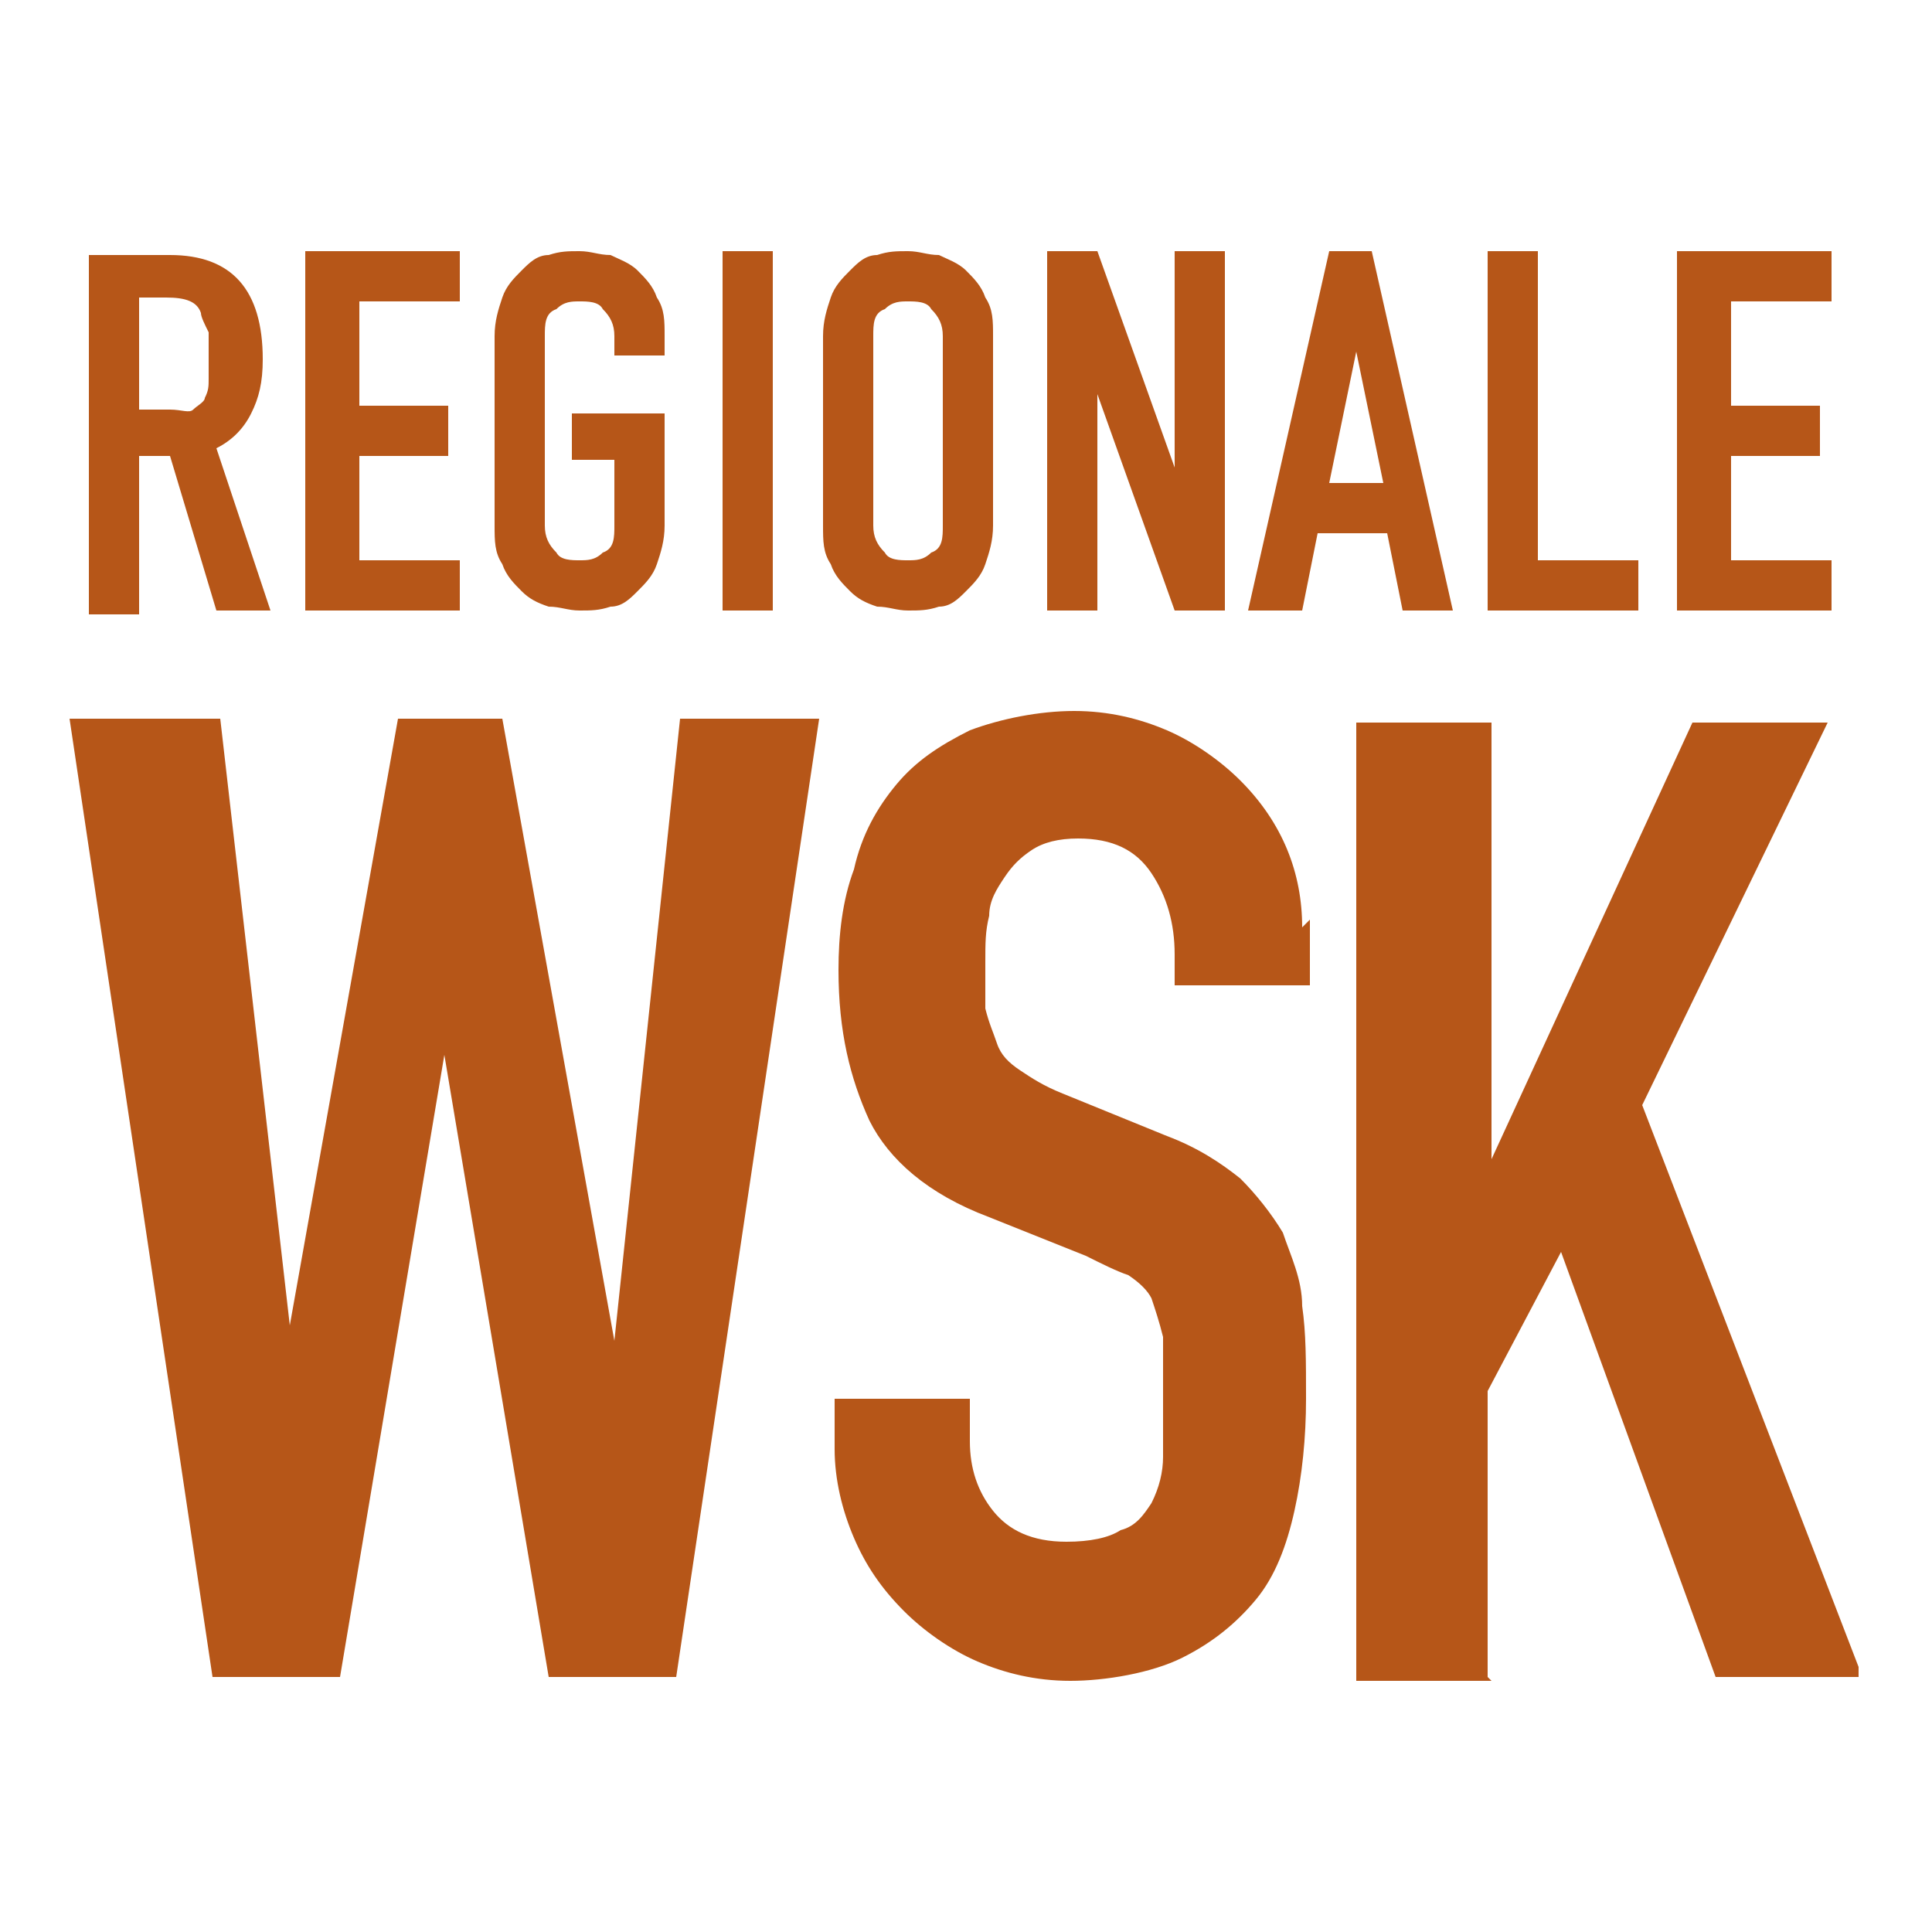
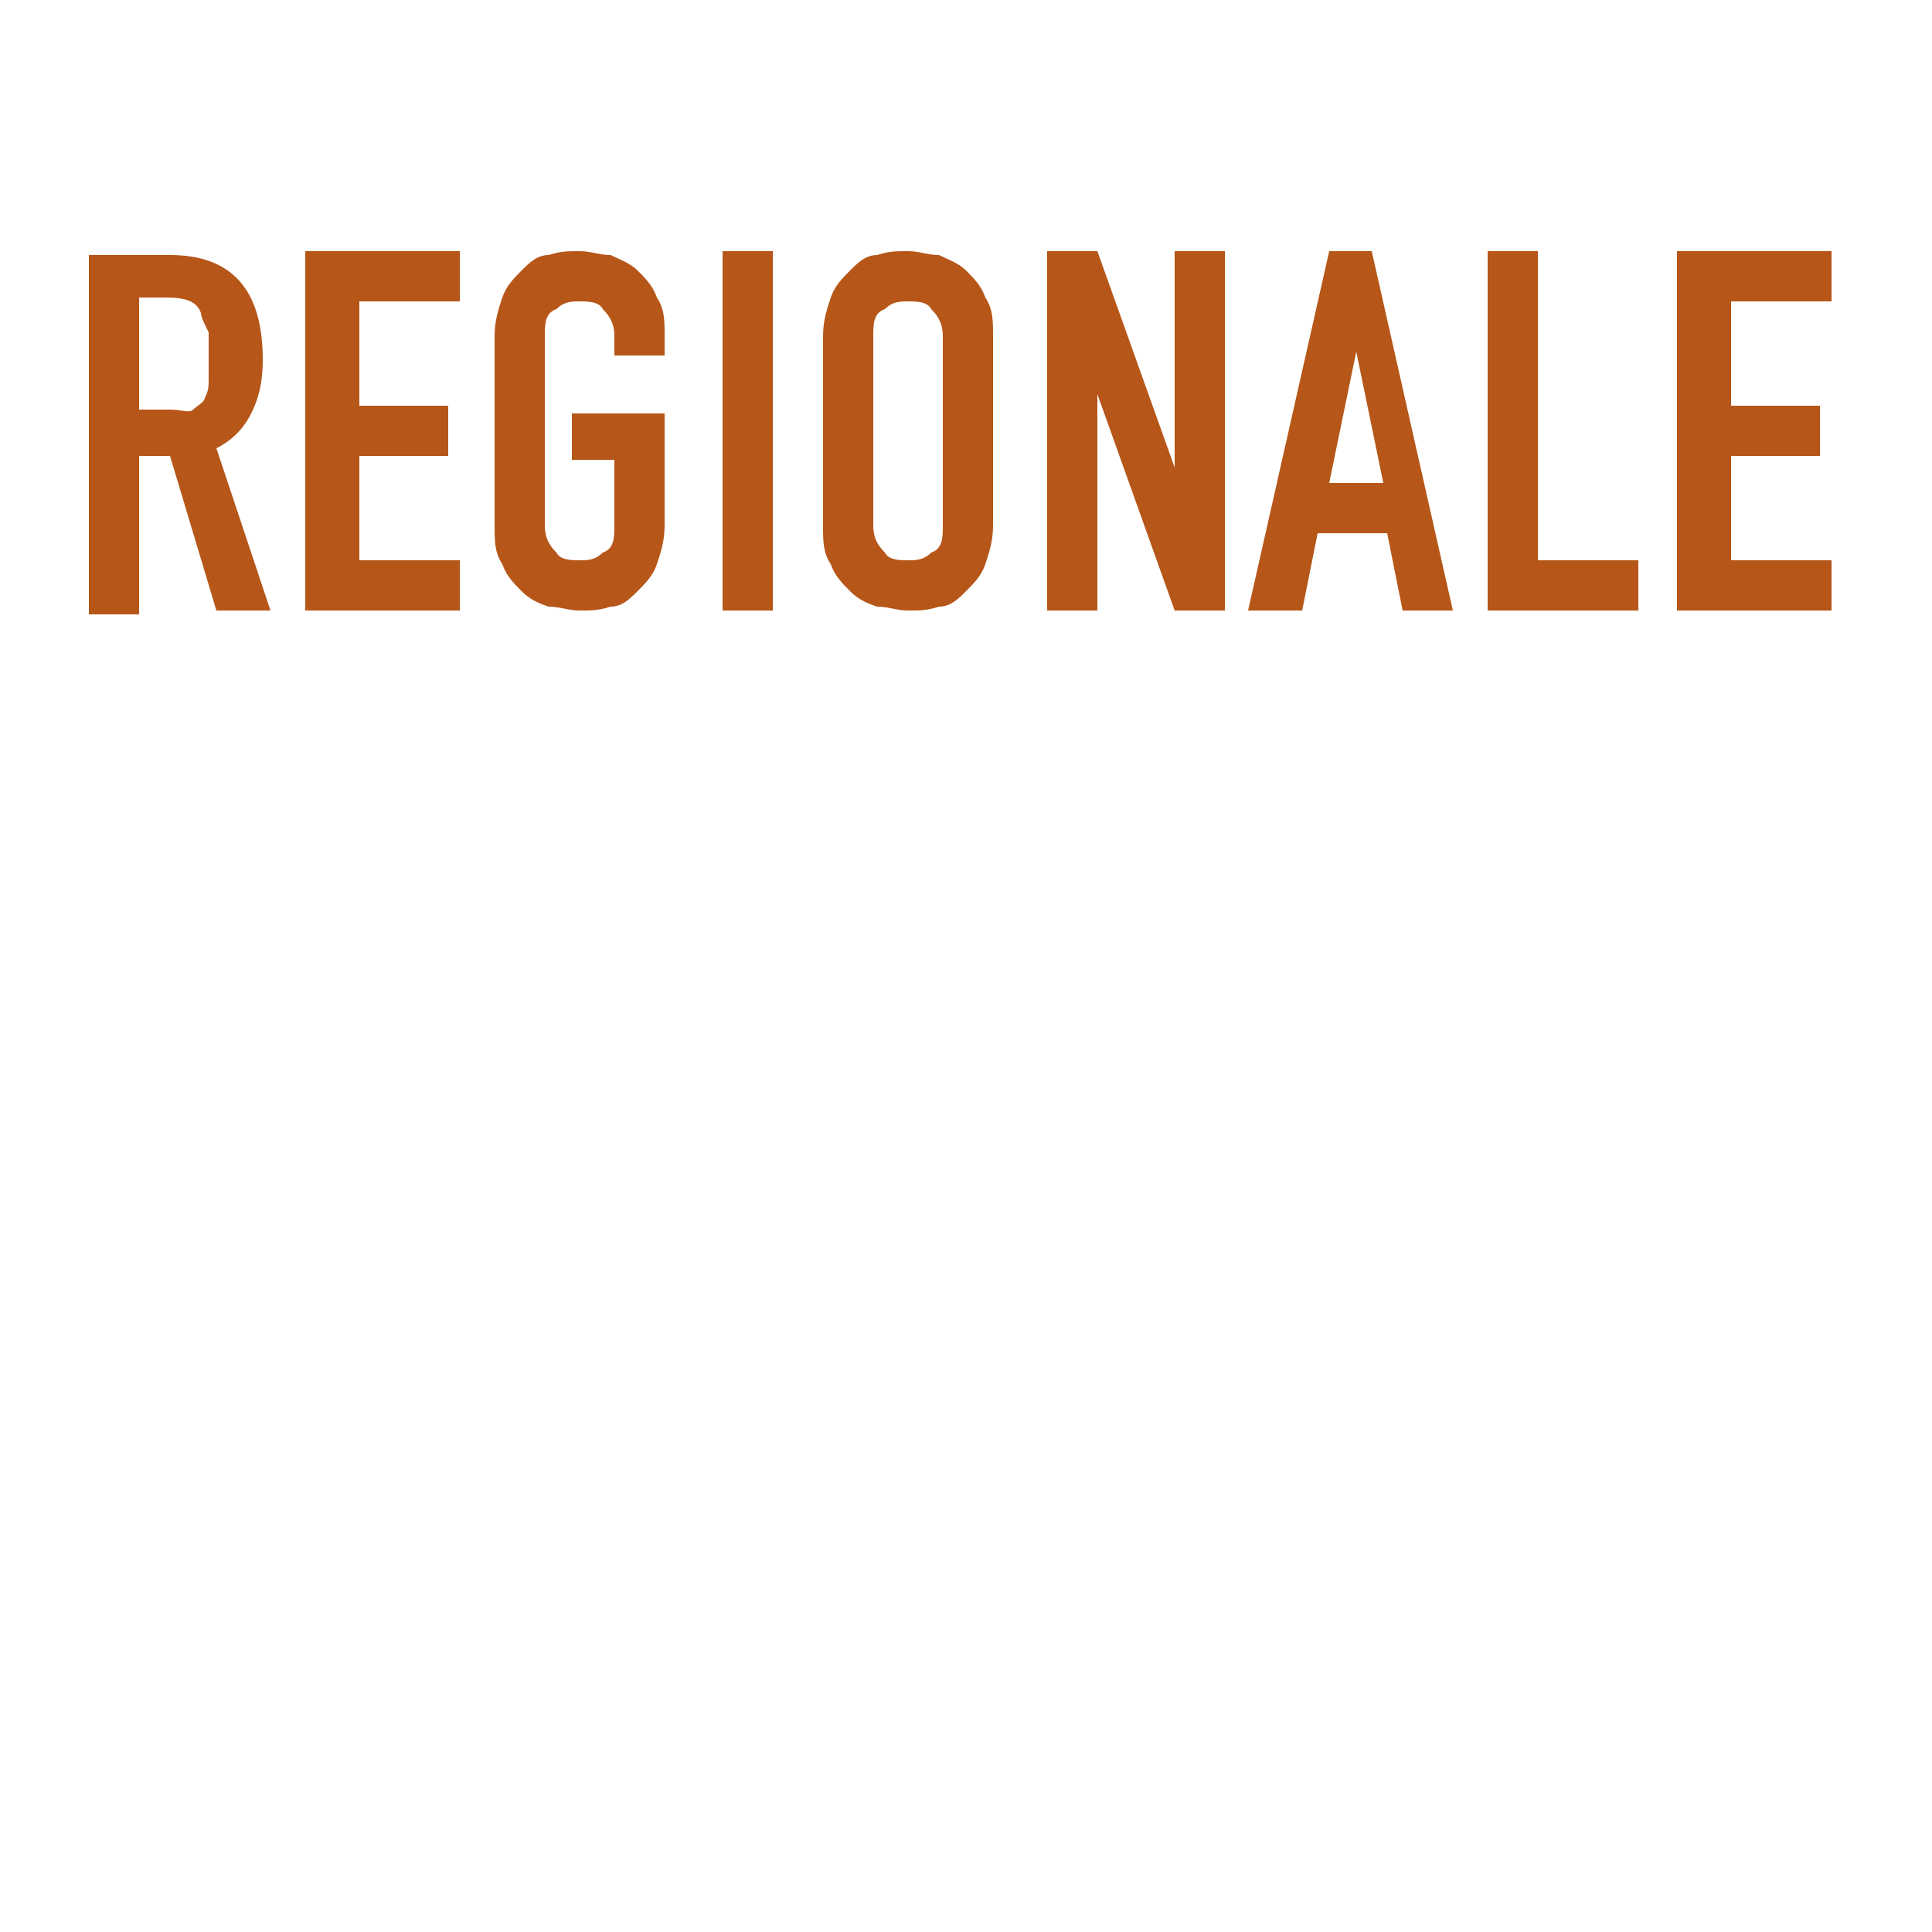
<svg xmlns="http://www.w3.org/2000/svg" id="Ebene_1" version="1.1" viewBox="0 0 50 50">
  <defs>
    <style>
      .st0 {
        fill: none;
      }

      .st1 {
        clip-path: url(#clippath);
      }

      .st2 {
        fill: #b65618;
      }
    </style>
    <clipPath id="clippath">
      <rect class="st0" x="1.8" y="6.4" width="46.3" height="37.2" />
    </clipPath>
  </defs>
  <g class="st1">
-     <path class="st2" d="M38.5,43.4v-7.4l1.9-3.6,4,11h3.8l-5.7-14.8,4.8-9.9h-3.5l-5.2,11.3h0v-11.3h-3.5v24.8h3.5ZM33.7,24c0-1.4-.5-2.7-1.6-3.8-.5-.5-1.2-1-1.9-1.3-.7-.3-1.5-.5-2.4-.5s-1.9.2-2.7.5c-.8.4-1.4.8-1.9,1.4-.5.6-.9,1.3-1.1,2.2-.3.8-.4,1.7-.4,2.6,0,1.6.3,2.8.8,3.9.5,1,1.5,1.9,3.1,2.5l2.5,1c.4.2.8.4,1.1.5.3.2.5.4.6.6.1.3.2.6.3,1,0,.4,0,1,0,1.6s0,1.1,0,1.5-.1.8-.3,1.2c-.2.3-.4.6-.8.7-.3.2-.8.3-1.4.3-.9,0-1.5-.3-1.9-.8-.4-.5-.6-1.1-.6-1.8v-1.1h-3.5v1.3c0,.8.2,1.6.5,2.3.3.7.7,1.3,1.3,1.9.5.5,1.2,1,1.9,1.3.7.3,1.5.5,2.4.5s2.1-.2,2.9-.6c.8-.4,1.4-.9,1.9-1.5.5-.6.8-1.4,1-2.3.2-.9.3-1.9.3-2.9s0-1.7-.1-2.4c0-.7-.3-1.3-.5-1.9-.3-.5-.7-1-1.1-1.4-.5-.4-1.1-.8-1.9-1.1l-2.7-1.1c-.5-.2-.8-.4-1.1-.6-.3-.2-.5-.4-.6-.7-.1-.3-.2-.5-.3-.9,0-.3,0-.7,0-1.2s0-.8.1-1.2c0-.4.2-.7.4-1,.2-.3.4-.5.7-.7.3-.2.7-.3,1.2-.3.9,0,1.5.3,1.9.9.4.6.6,1.3.6,2.1v.8h3.5v-1.7ZM17.6,18.6l-1.7,16.1h0l-2.9-16.1h-2.7l-2.8,15.7h0l-1.8-15.7H1.8l3.7,24.8h3.3l2.7-16.1h0l2.7,16.1h3.3l3.7-24.8h-3.8Z" />
    <path class="st2" d="M47.4,15.8v-1.3h-2.6v-2.7h2.3v-1.3h-2.3v-2.7h2.6v-1.3h-4v9.3h4ZM42.4,15.8v-1.3h-2.6v-8h-1.3v9.3h4ZM33.7,15.8l.4-2h1.8l.4,2h1.3l-2.1-9.3h-1.1l-2.1,9.3h1.3ZM34.4,12.5l.7-3.4h0l.7,3.4h-1.3ZM28.4,15.8v-5.6h0l2,5.6h1.3V6.5h-1.3v5.6h0l-2-5.6h-1.3v9.3h1.3ZM22.6,8.7c0-.3,0-.6.3-.7.2-.2.4-.2.6-.2s.5,0,.6.2c.2.2.3.4.3.7v4.9c0,.3,0,.6-.3.7-.2.2-.4.2-.6.2s-.5,0-.6-.2c-.2-.2-.3-.4-.3-.7v-4.9ZM21.3,13.6c0,.4,0,.7.2,1,.1.3.3.5.5.7.2.2.4.3.7.4.3,0,.5.1.8.1s.5,0,.8-.1c.3,0,.5-.2.7-.4.2-.2.4-.4.5-.7.1-.3.2-.6.2-1v-4.9c0-.4,0-.7-.2-1-.1-.3-.3-.5-.5-.7-.2-.2-.5-.3-.7-.4-.3,0-.5-.1-.8-.1s-.5,0-.8.1c-.3,0-.5.2-.7.4-.2.2-.4.4-.5.7-.1.3-.2.6-.2,1v4.9ZM20,6.5h-1.3v9.3h1.3V6.5ZM12.8,13.6c0,.4,0,.7.2,1,.1.3.3.5.5.7.2.2.4.3.7.4.3,0,.5.1.8.1s.5,0,.8-.1c.3,0,.5-.2.7-.4.2-.2.4-.4.5-.7.1-.3.2-.6.2-1v-2.9h-2.4v1.2h1.1v1.7c0,.3,0,.6-.3.7-.2.2-.4.2-.6.2s-.5,0-.6-.2c-.2-.2-.3-.4-.3-.7v-4.9c0-.3,0-.6.3-.7.2-.2.4-.2.6-.2s.5,0,.6.2c.2.2.3.4.3.7v.5h1.3v-.5c0-.4,0-.7-.2-1-.1-.3-.3-.5-.5-.7-.2-.2-.5-.3-.7-.4-.3,0-.5-.1-.8-.1s-.5,0-.8.1c-.3,0-.5.2-.7.4-.2.2-.4.4-.5.7-.1.3-.2.6-.2,1v4.9ZM11.9,15.8v-1.3h-2.6v-2.7h2.3v-1.3h-2.3v-2.7h2.6v-1.3h-4v9.3h4ZM3.6,15.8v-4h.8l1.2,4h1.4l-1.4-4.2c.4-.2.7-.5.9-.9.2-.4.3-.8.3-1.4,0-1.8-.8-2.7-2.4-2.7h-2.1v9.3h1.3ZM4.3,7.7c.5,0,.8.1.9.4,0,.1.1.3.2.5,0,.2,0,.4,0,.6s0,.4,0,.6c0,.2,0,.3-.1.5,0,.1-.2.2-.3.3s-.3,0-.6,0h-.8v-2.9h.7Z" />
  </g>
</svg>